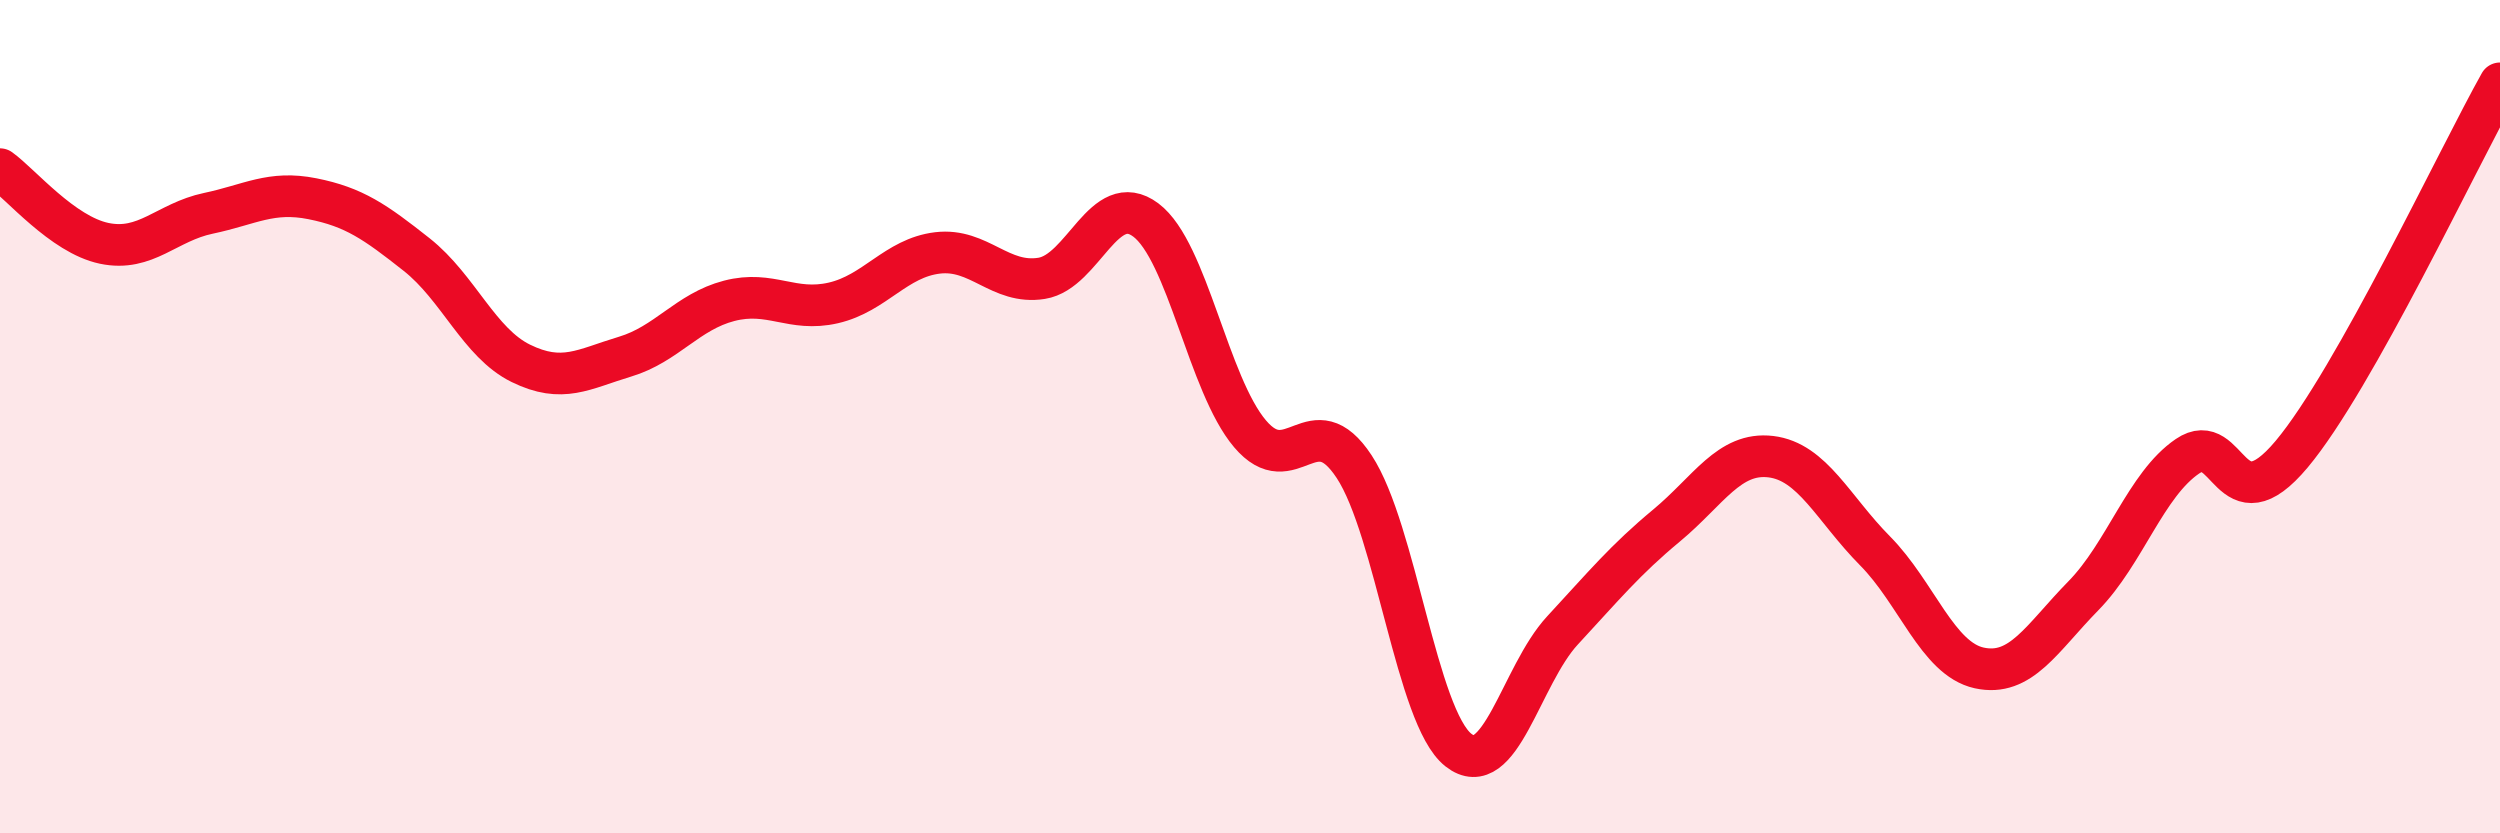
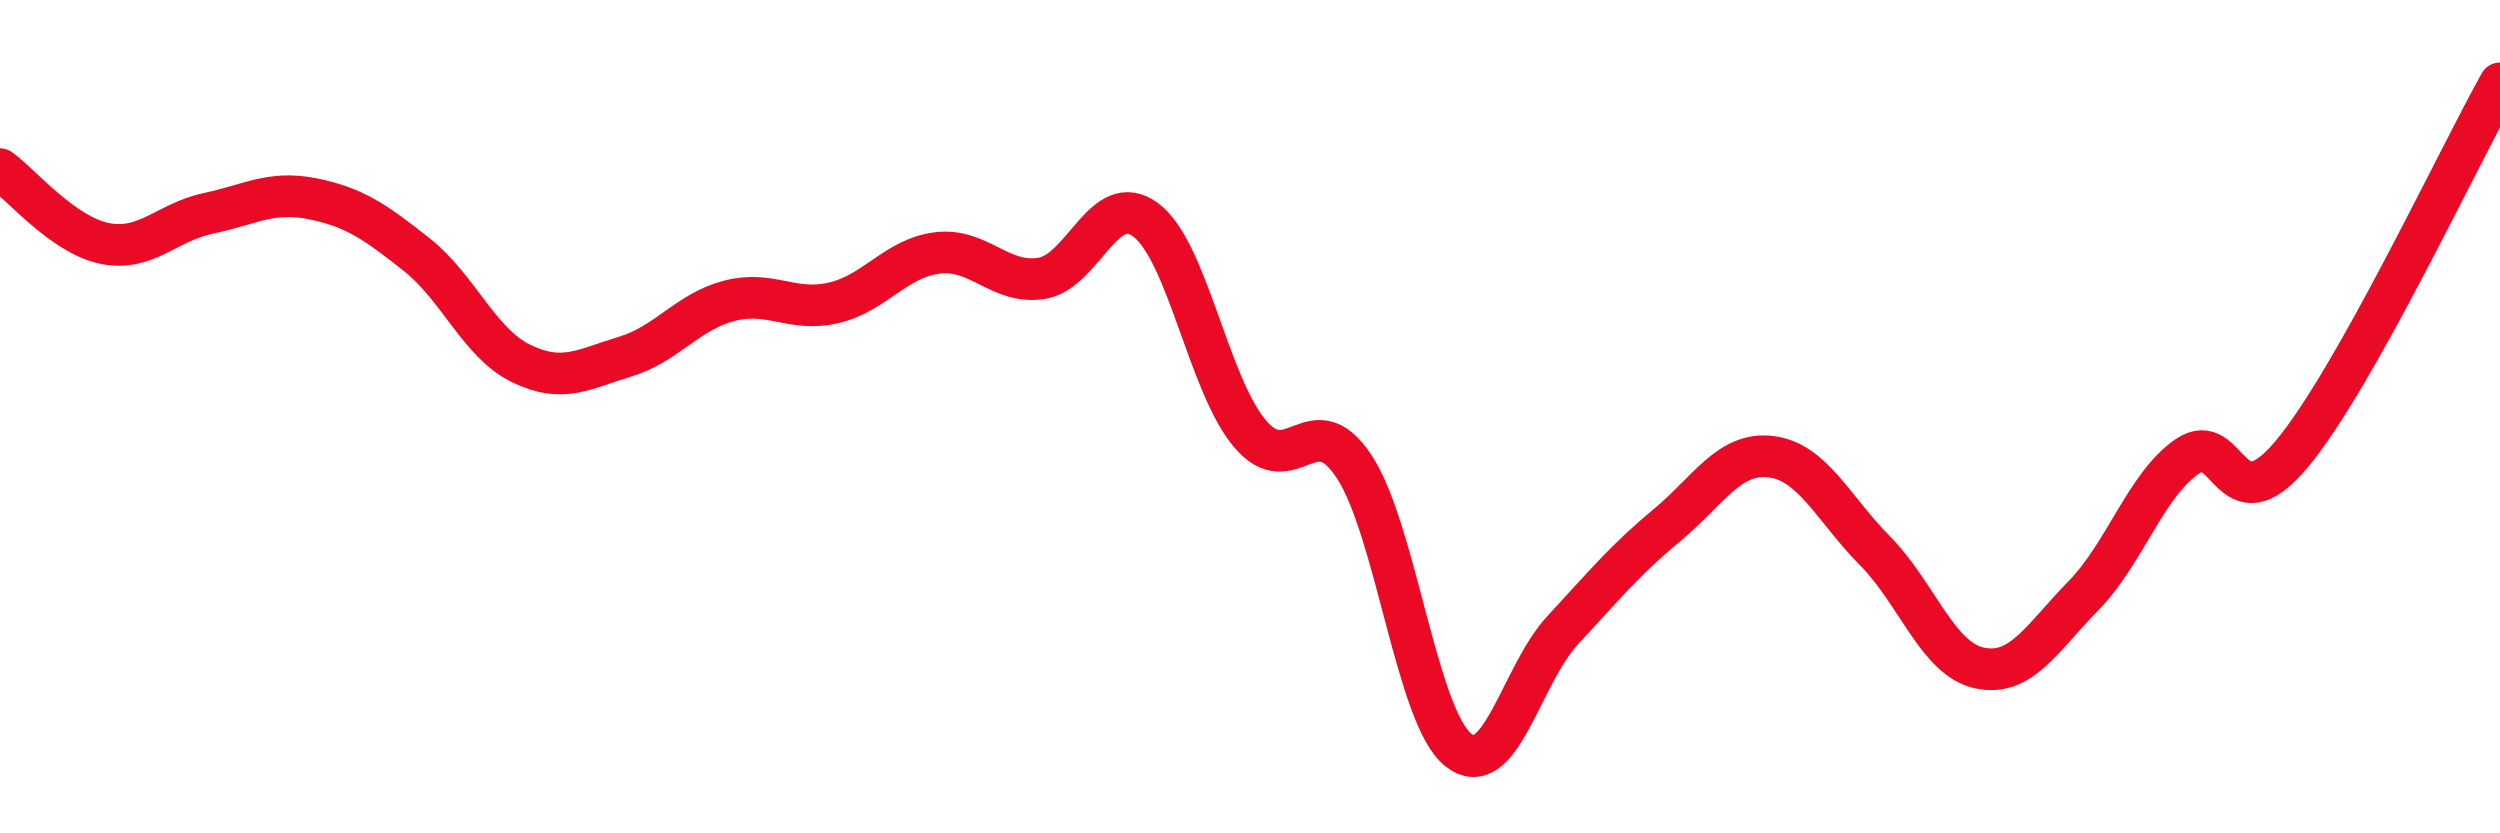
<svg xmlns="http://www.w3.org/2000/svg" width="60" height="20" viewBox="0 0 60 20">
-   <path d="M 0,4.06 C 0.5,4.42 1.5,5.63 2.5,5.84 C 3.5,6.05 4,5.33 5,5.12 C 6,4.91 6.5,4.57 7.5,4.77 C 8.5,4.97 9,5.32 10,6.11 C 11,6.9 11.5,8.23 12.5,8.72 C 13.5,9.21 14,8.86 15,8.56 C 16,8.26 16.5,7.48 17.5,7.22 C 18.5,6.96 19,7.5 20,7.27 C 21,7.04 21.5,6.19 22.5,6.07 C 23.5,5.95 24,6.84 25,6.68 C 26,6.52 26.5,4.53 27.5,5.28 C 28.5,6.03 29,9.23 30,10.41 C 31,11.59 31.5,9.68 32.5,11.2 C 33.5,12.72 34,17.21 35,18 C 36,18.79 36.5,16.21 37.5,15.13 C 38.5,14.05 39,13.44 40,12.61 C 41,11.78 41.5,10.84 42.5,10.96 C 43.5,11.08 44,12.21 45,13.22 C 46,14.23 46.5,15.81 47.5,16.03 C 48.5,16.25 49,15.32 50,14.3 C 51,13.28 51.5,11.63 52.5,10.95 C 53.5,10.27 53.5,12.69 55,10.9 C 56.5,9.11 59,3.78 60,2L60 20L0 20Z" fill="#EB0A25" opacity="0.1" stroke-linecap="round" stroke-linejoin="round" />
  <path d="M 0,4.06 C 0.5,4.42 1.5,5.63 2.5,5.84 C 3.5,6.05 4,5.33 5,5.12 C 6,4.91 6.5,4.57 7.5,4.77 C 8.5,4.97 9,5.32 10,6.11 C 11,6.9 11.5,8.23 12.5,8.72 C 13.5,9.21 14,8.86 15,8.56 C 16,8.26 16.5,7.48 17.5,7.22 C 18.5,6.96 19,7.5 20,7.27 C 21,7.04 21.5,6.19 22.5,6.07 C 23.5,5.95 24,6.84 25,6.68 C 26,6.52 26.5,4.53 27.5,5.28 C 28.5,6.03 29,9.23 30,10.41 C 31,11.59 31.5,9.68 32.5,11.2 C 33.5,12.72 34,17.21 35,18 C 36,18.79 36.5,16.21 37.5,15.13 C 38.5,14.05 39,13.44 40,12.61 C 41,11.78 41.5,10.84 42.5,10.96 C 43.5,11.08 44,12.21 45,13.22 C 46,14.23 46.5,15.81 47.5,16.03 C 48.5,16.25 49,15.32 50,14.3 C 51,13.28 51.5,11.63 52.5,10.95 C 53.5,10.27 53.5,12.69 55,10.9 C 56.5,9.11 59,3.78 60,2" stroke="#EB0A25" stroke-width="1" fill="none" stroke-linecap="round" stroke-linejoin="round" />
</svg>